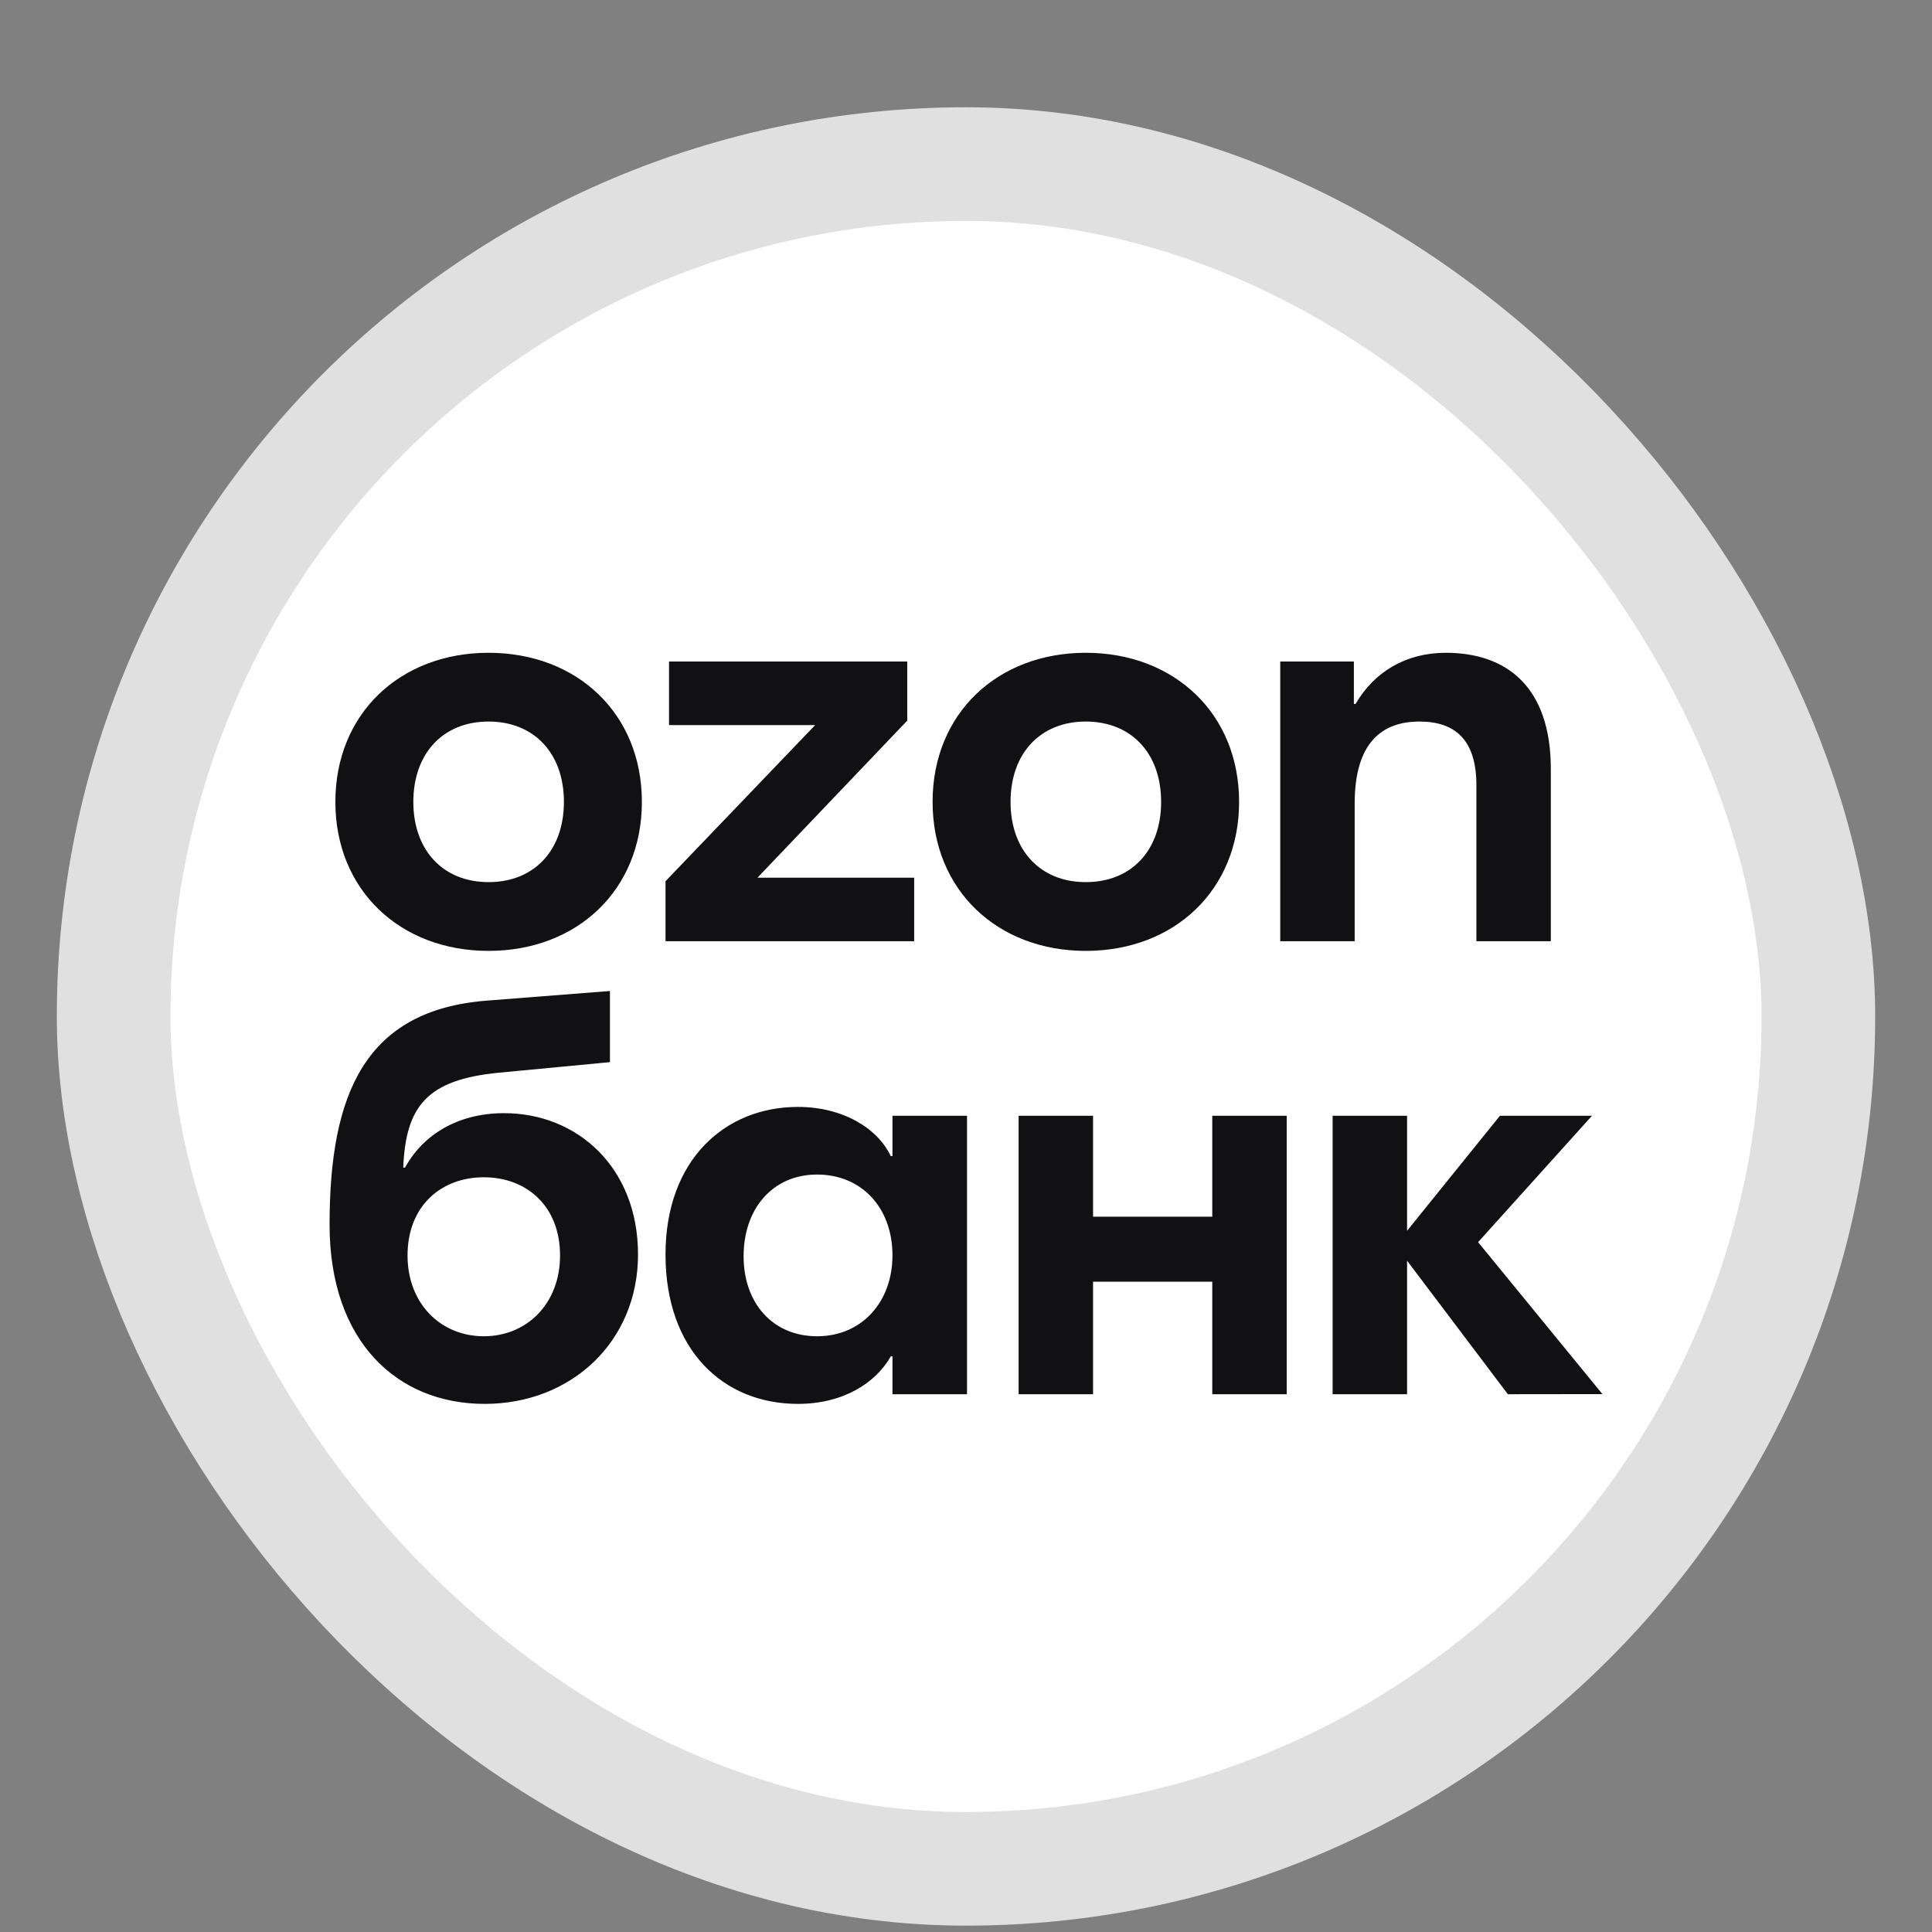
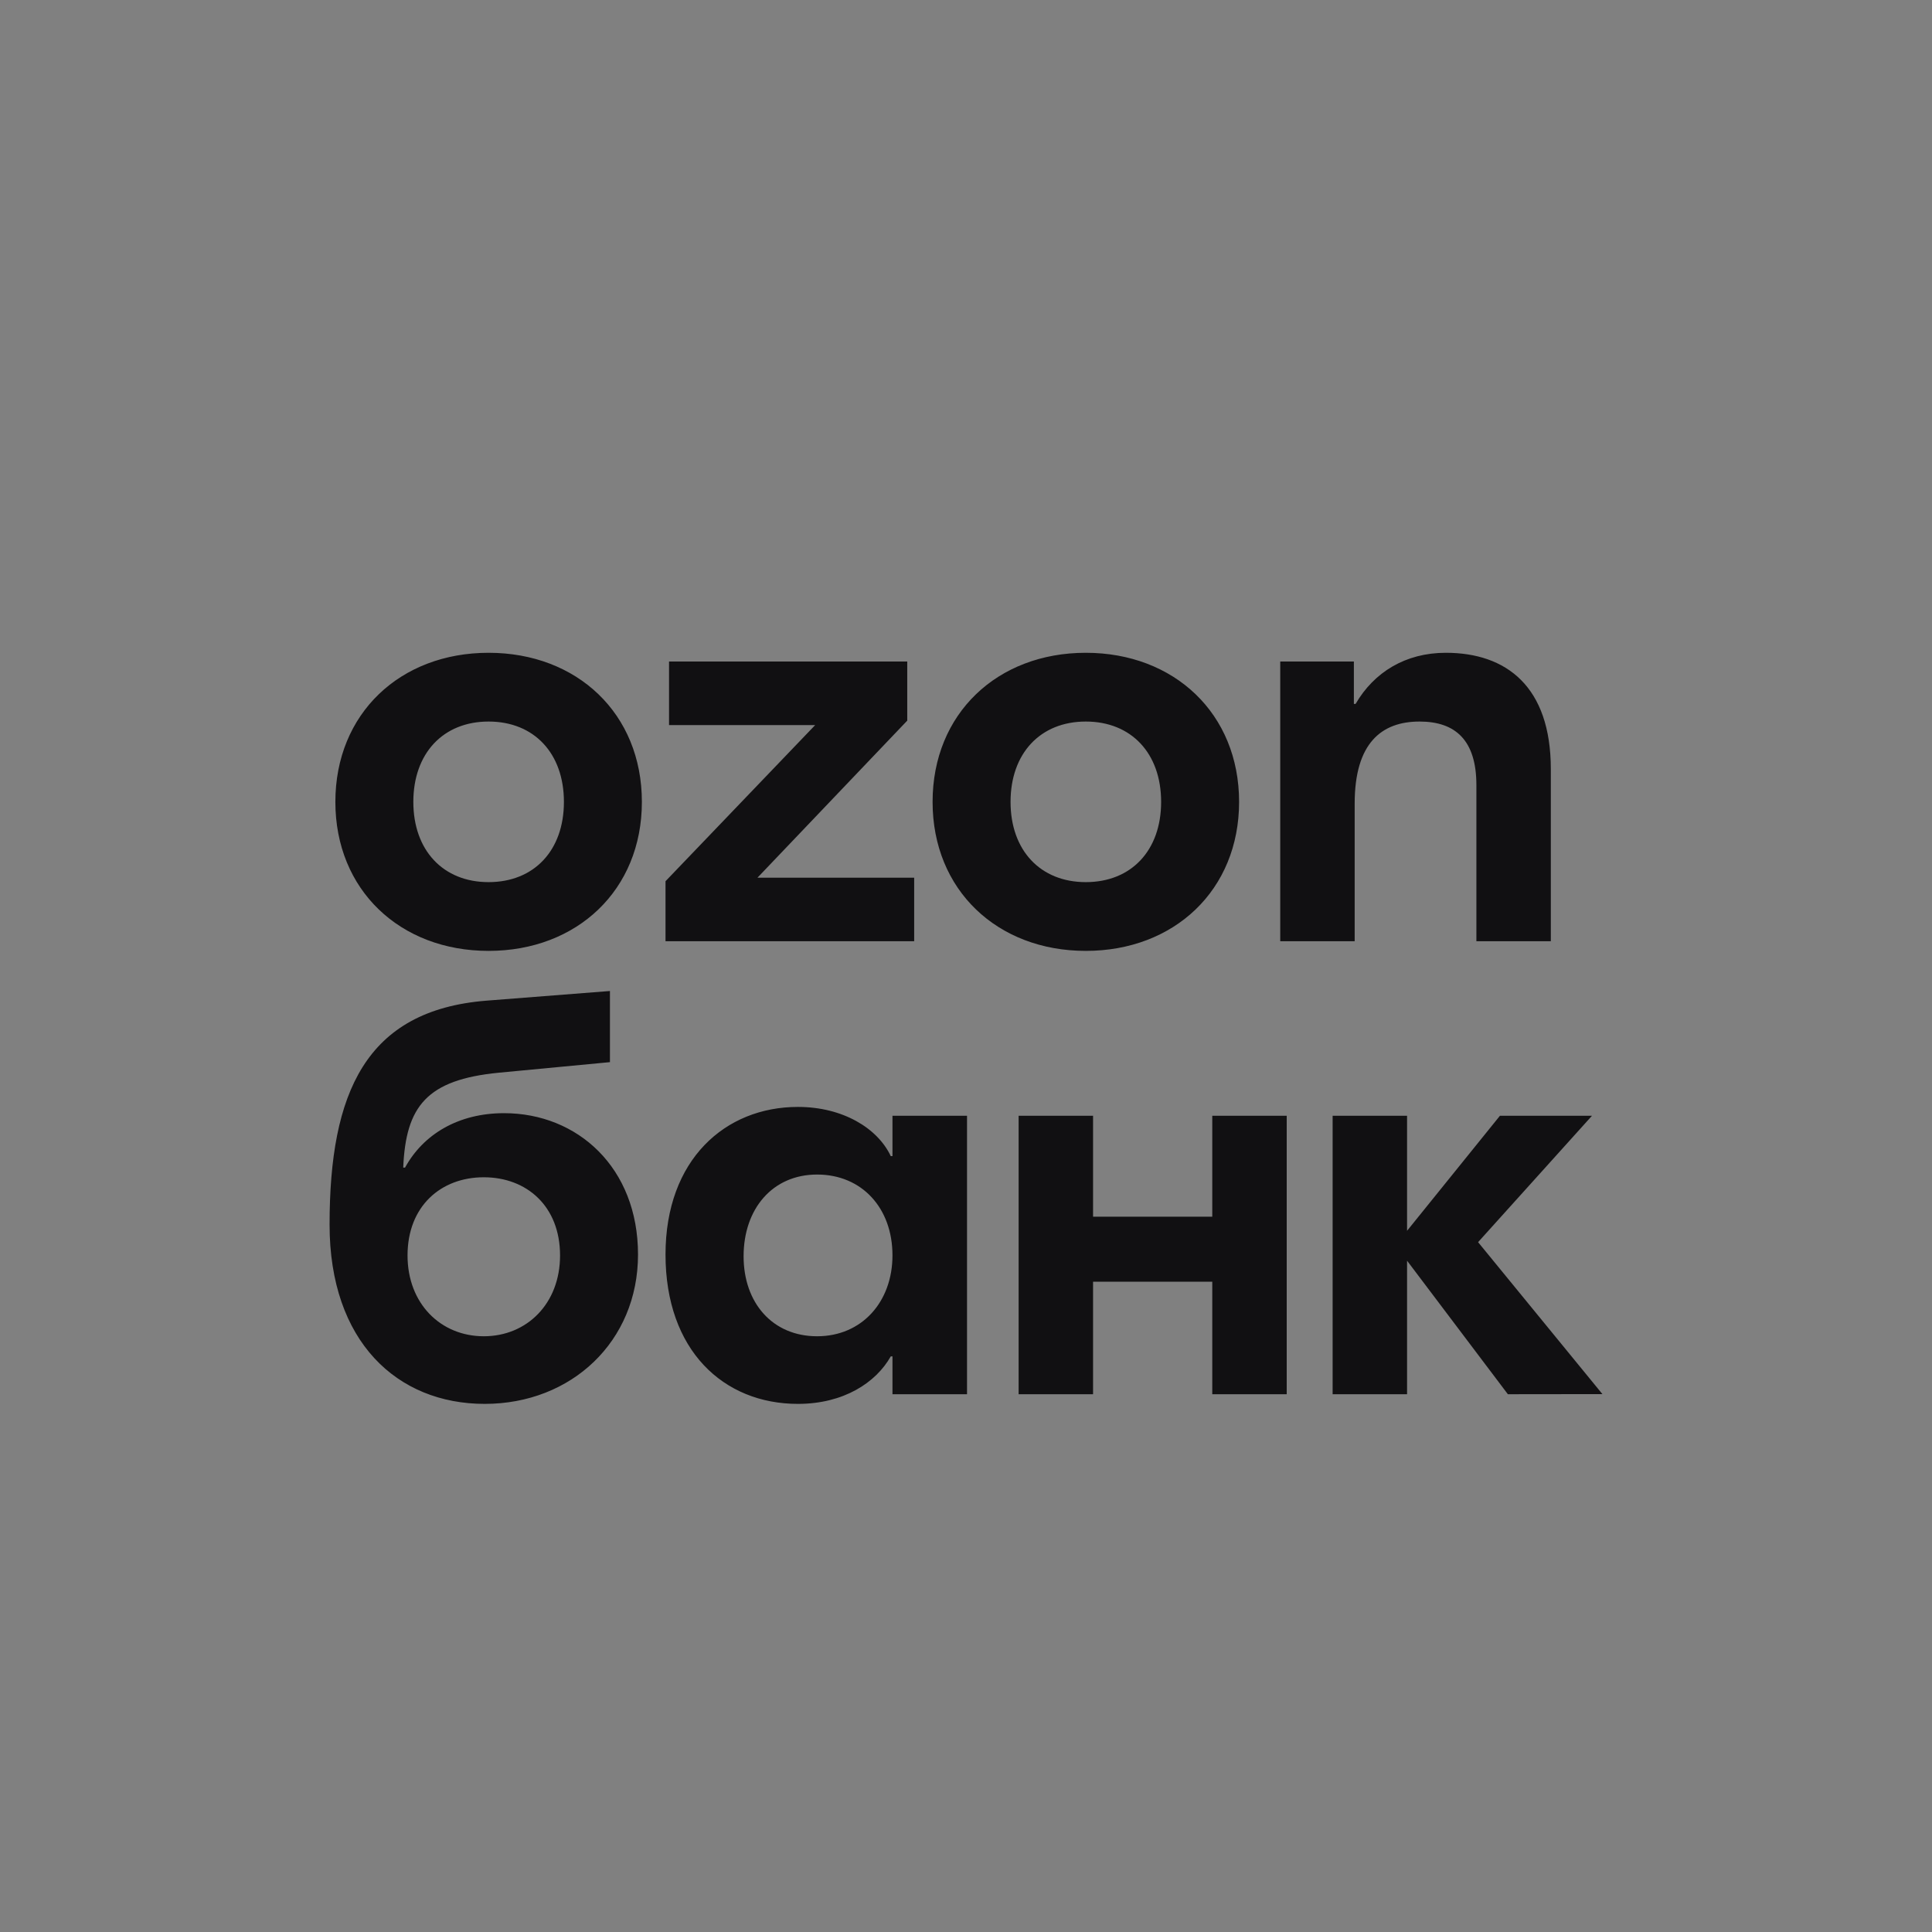
<svg xmlns="http://www.w3.org/2000/svg" width="17" height="17" viewBox="0 0 17 17" fill="none">
  <rect x="0" y="0" width="17" height="17" fill="#808080" stroke="none" />
-   <rect x="1" y="1.444" width="15" height="15" rx="7.5" fill="white" stroke="#E0E0E0" />
  <path fill-rule="evenodd" clip-rule="evenodd" d="M4.299 8.367C5.077 8.367 5.648 7.832 5.648 7.056C5.648 6.279 5.078 5.744 4.299 5.744C3.521 5.744 2.951 6.279 2.951 7.056C2.951 7.832 3.521 8.367 4.299 8.367ZM9.554 8.367C10.332 8.367 10.903 7.832 10.903 7.056C10.903 6.279 10.332 5.744 9.554 5.744C8.776 5.744 8.206 6.279 8.206 7.056C8.206 7.832 8.776 8.367 9.554 8.367ZM13.646 8.282V6.768C13.646 6.039 13.253 5.744 12.722 5.744C12.367 5.744 12.09 5.915 11.928 6.194H11.913V5.821H11.265V8.282H11.92V7.071C11.92 6.535 12.159 6.349 12.491 6.349C12.806 6.349 12.991 6.513 12.991 6.908V8.282H13.646ZM5.887 6.38V5.821H7.983V6.341L6.665 7.723H8.044V8.282H5.856V7.754L7.173 6.38H5.887ZM4.299 7.762C3.899 7.762 3.637 7.482 3.637 7.056C3.637 6.629 3.899 6.349 4.299 6.349C4.7 6.349 4.962 6.629 4.962 7.056C4.962 7.483 4.7 7.762 4.299 7.762ZM9.554 7.762C9.154 7.762 8.892 7.482 8.892 7.056C8.892 6.629 9.154 6.349 9.554 6.349C9.955 6.349 10.217 6.629 10.217 7.056C10.217 7.483 9.955 7.762 9.554 7.762ZM11.322 12.268V9.818H10.667V10.706H9.618V9.818H8.963V12.268H9.618V11.278H10.667V12.268H11.322ZM7.853 10.173V9.818H8.509V12.268H7.853V11.935H7.838C7.707 12.167 7.422 12.353 7.021 12.353C6.365 12.353 5.856 11.881 5.856 11.039C5.856 10.204 6.381 9.74 7.021 9.74C7.414 9.74 7.722 9.926 7.838 10.173H7.853ZM3.564 10.274C3.725 9.98 4.034 9.795 4.435 9.795C5.082 9.795 5.614 10.274 5.614 11.039C5.614 11.804 5.028 12.353 4.265 12.353C3.494 12.353 2.9 11.804 2.9 10.776C2.9 9.617 3.217 8.89 4.28 8.805L5.367 8.72V9.346L4.388 9.439C3.756 9.501 3.571 9.733 3.548 10.274H3.564ZM6.543 11.054C6.543 11.464 6.797 11.758 7.19 11.758C7.583 11.758 7.853 11.456 7.853 11.046C7.853 10.629 7.583 10.335 7.19 10.335C6.797 10.335 6.543 10.637 6.543 11.054ZM3.586 11.047C3.586 11.472 3.879 11.758 4.257 11.758C4.635 11.758 4.928 11.472 4.928 11.047C4.928 10.614 4.635 10.359 4.257 10.359C3.879 10.359 3.586 10.614 3.586 11.047ZM12.381 11.093L13.268 12.268L14.1 12.267L13.006 10.93L14.008 9.818H13.198L12.381 10.83V9.818H11.726V12.268H12.381V11.093Z" fill="#111012" />
</svg>